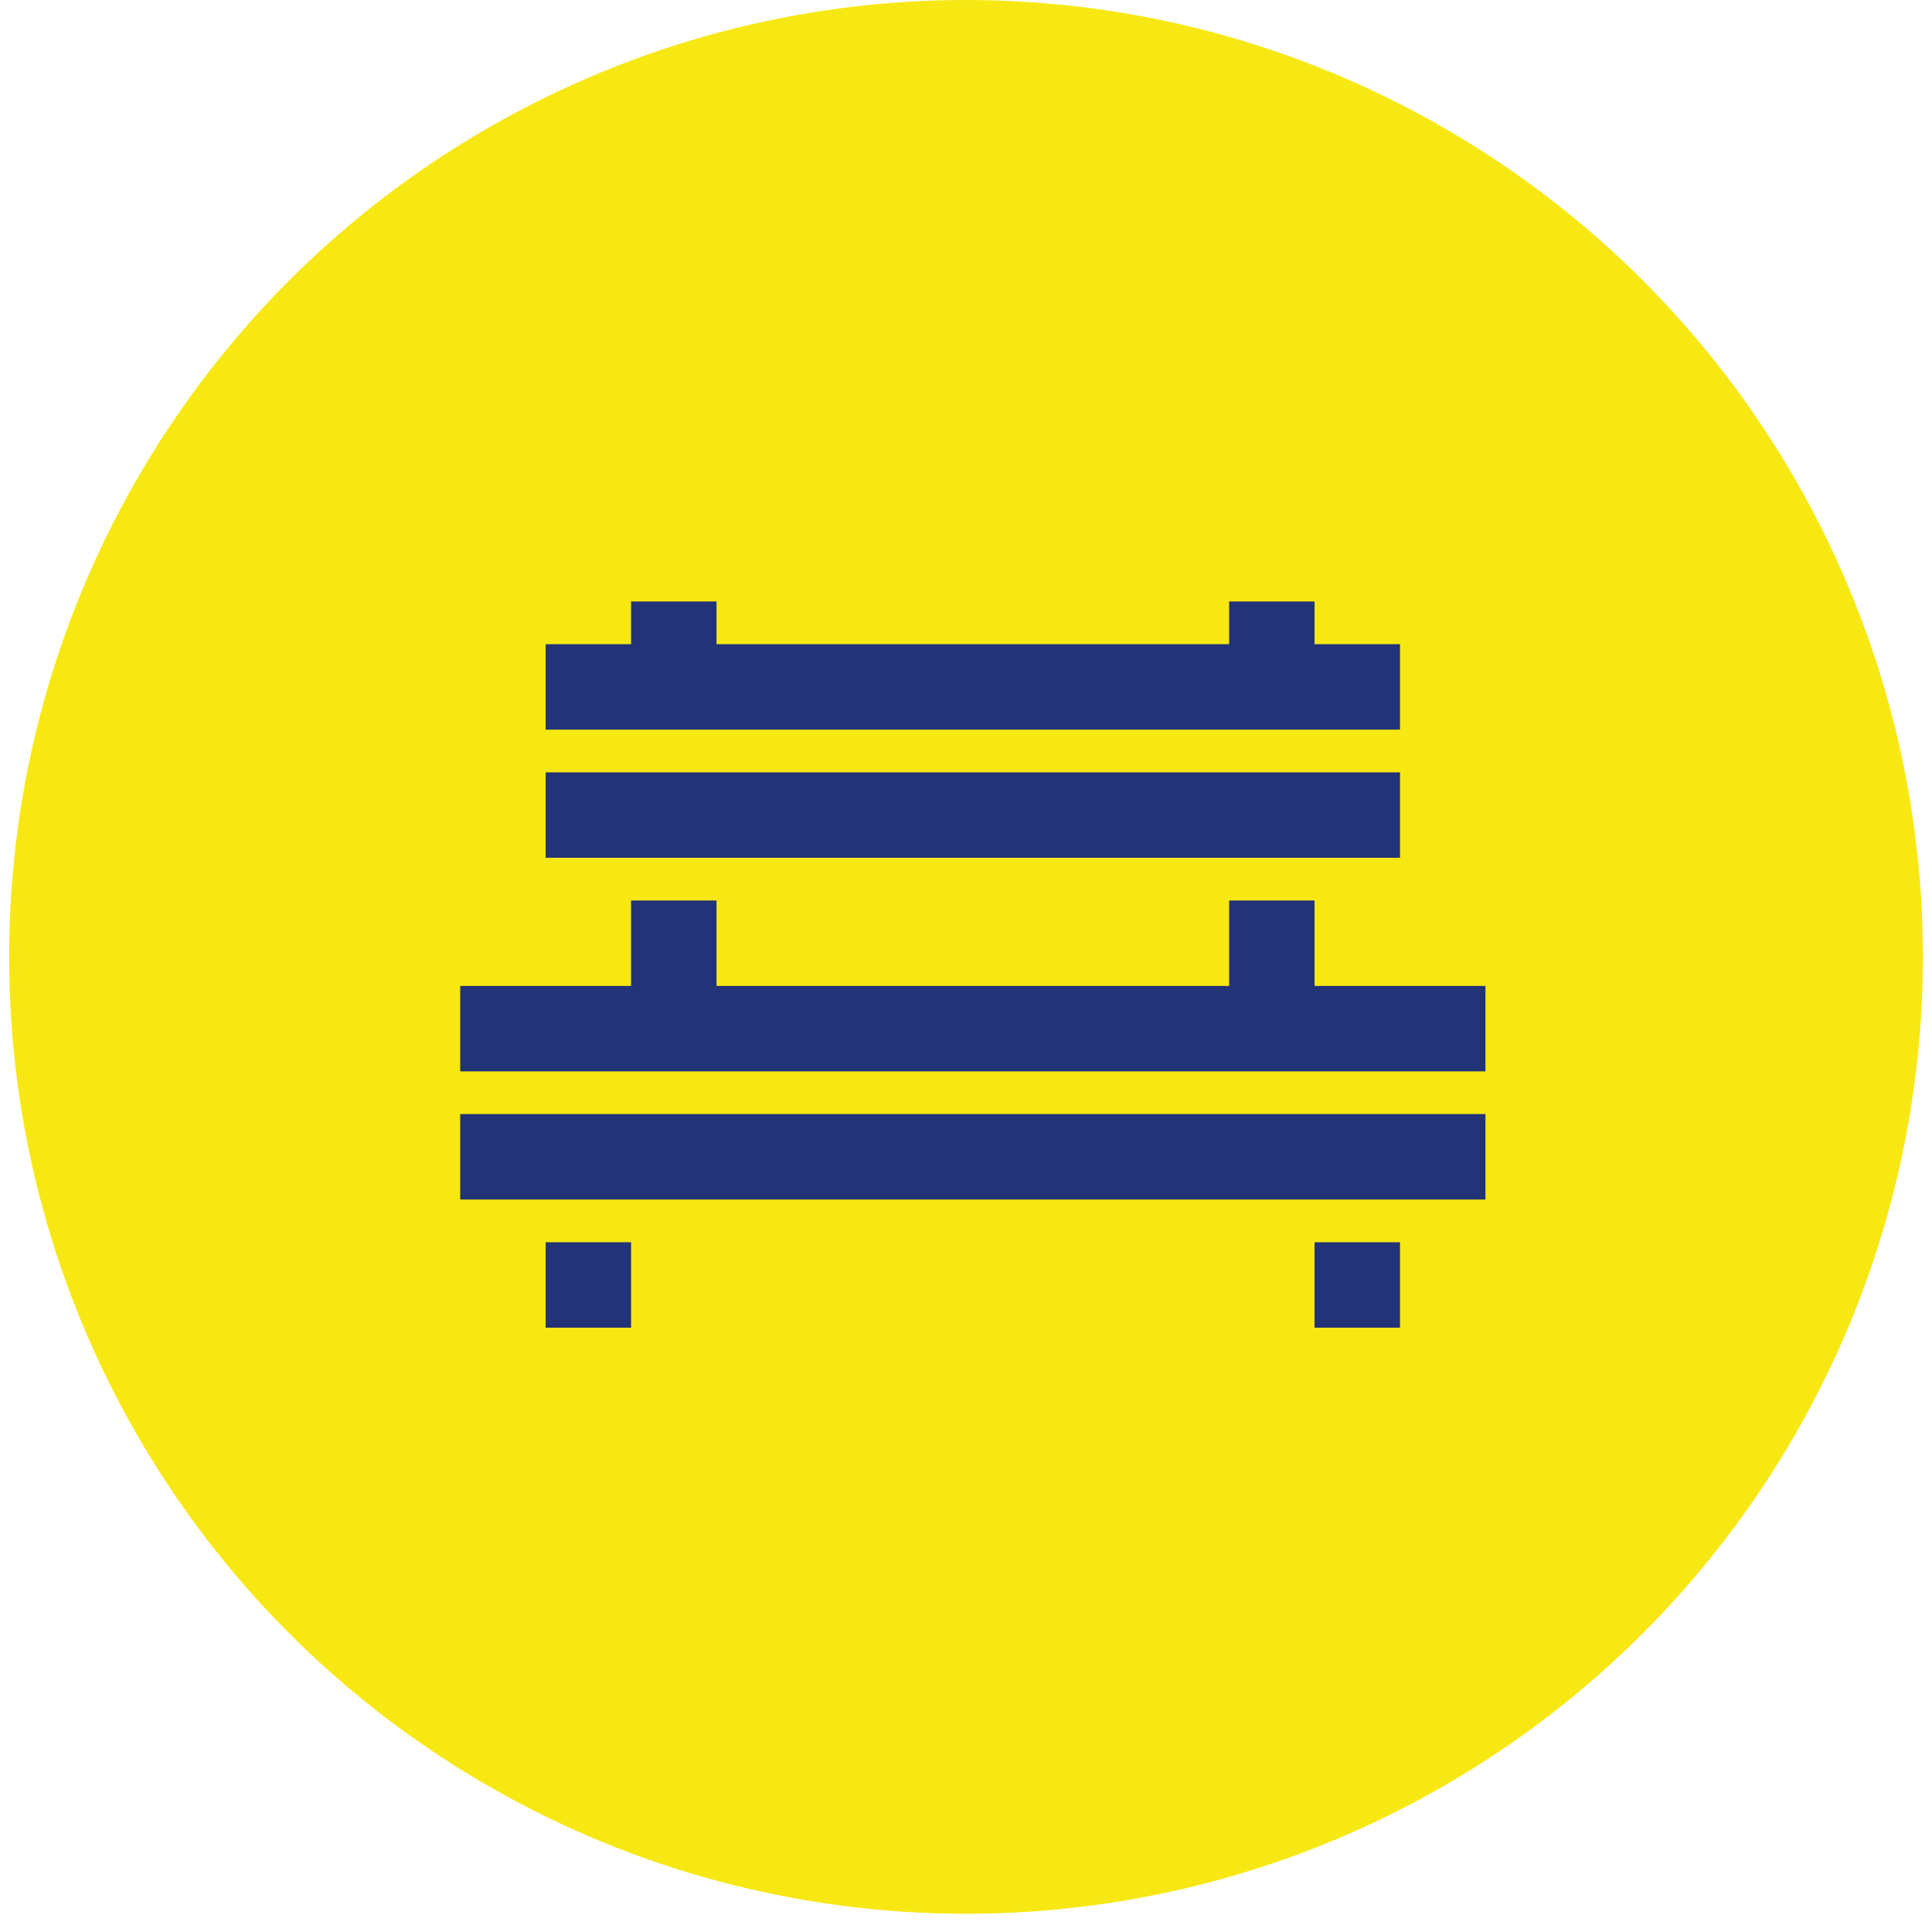
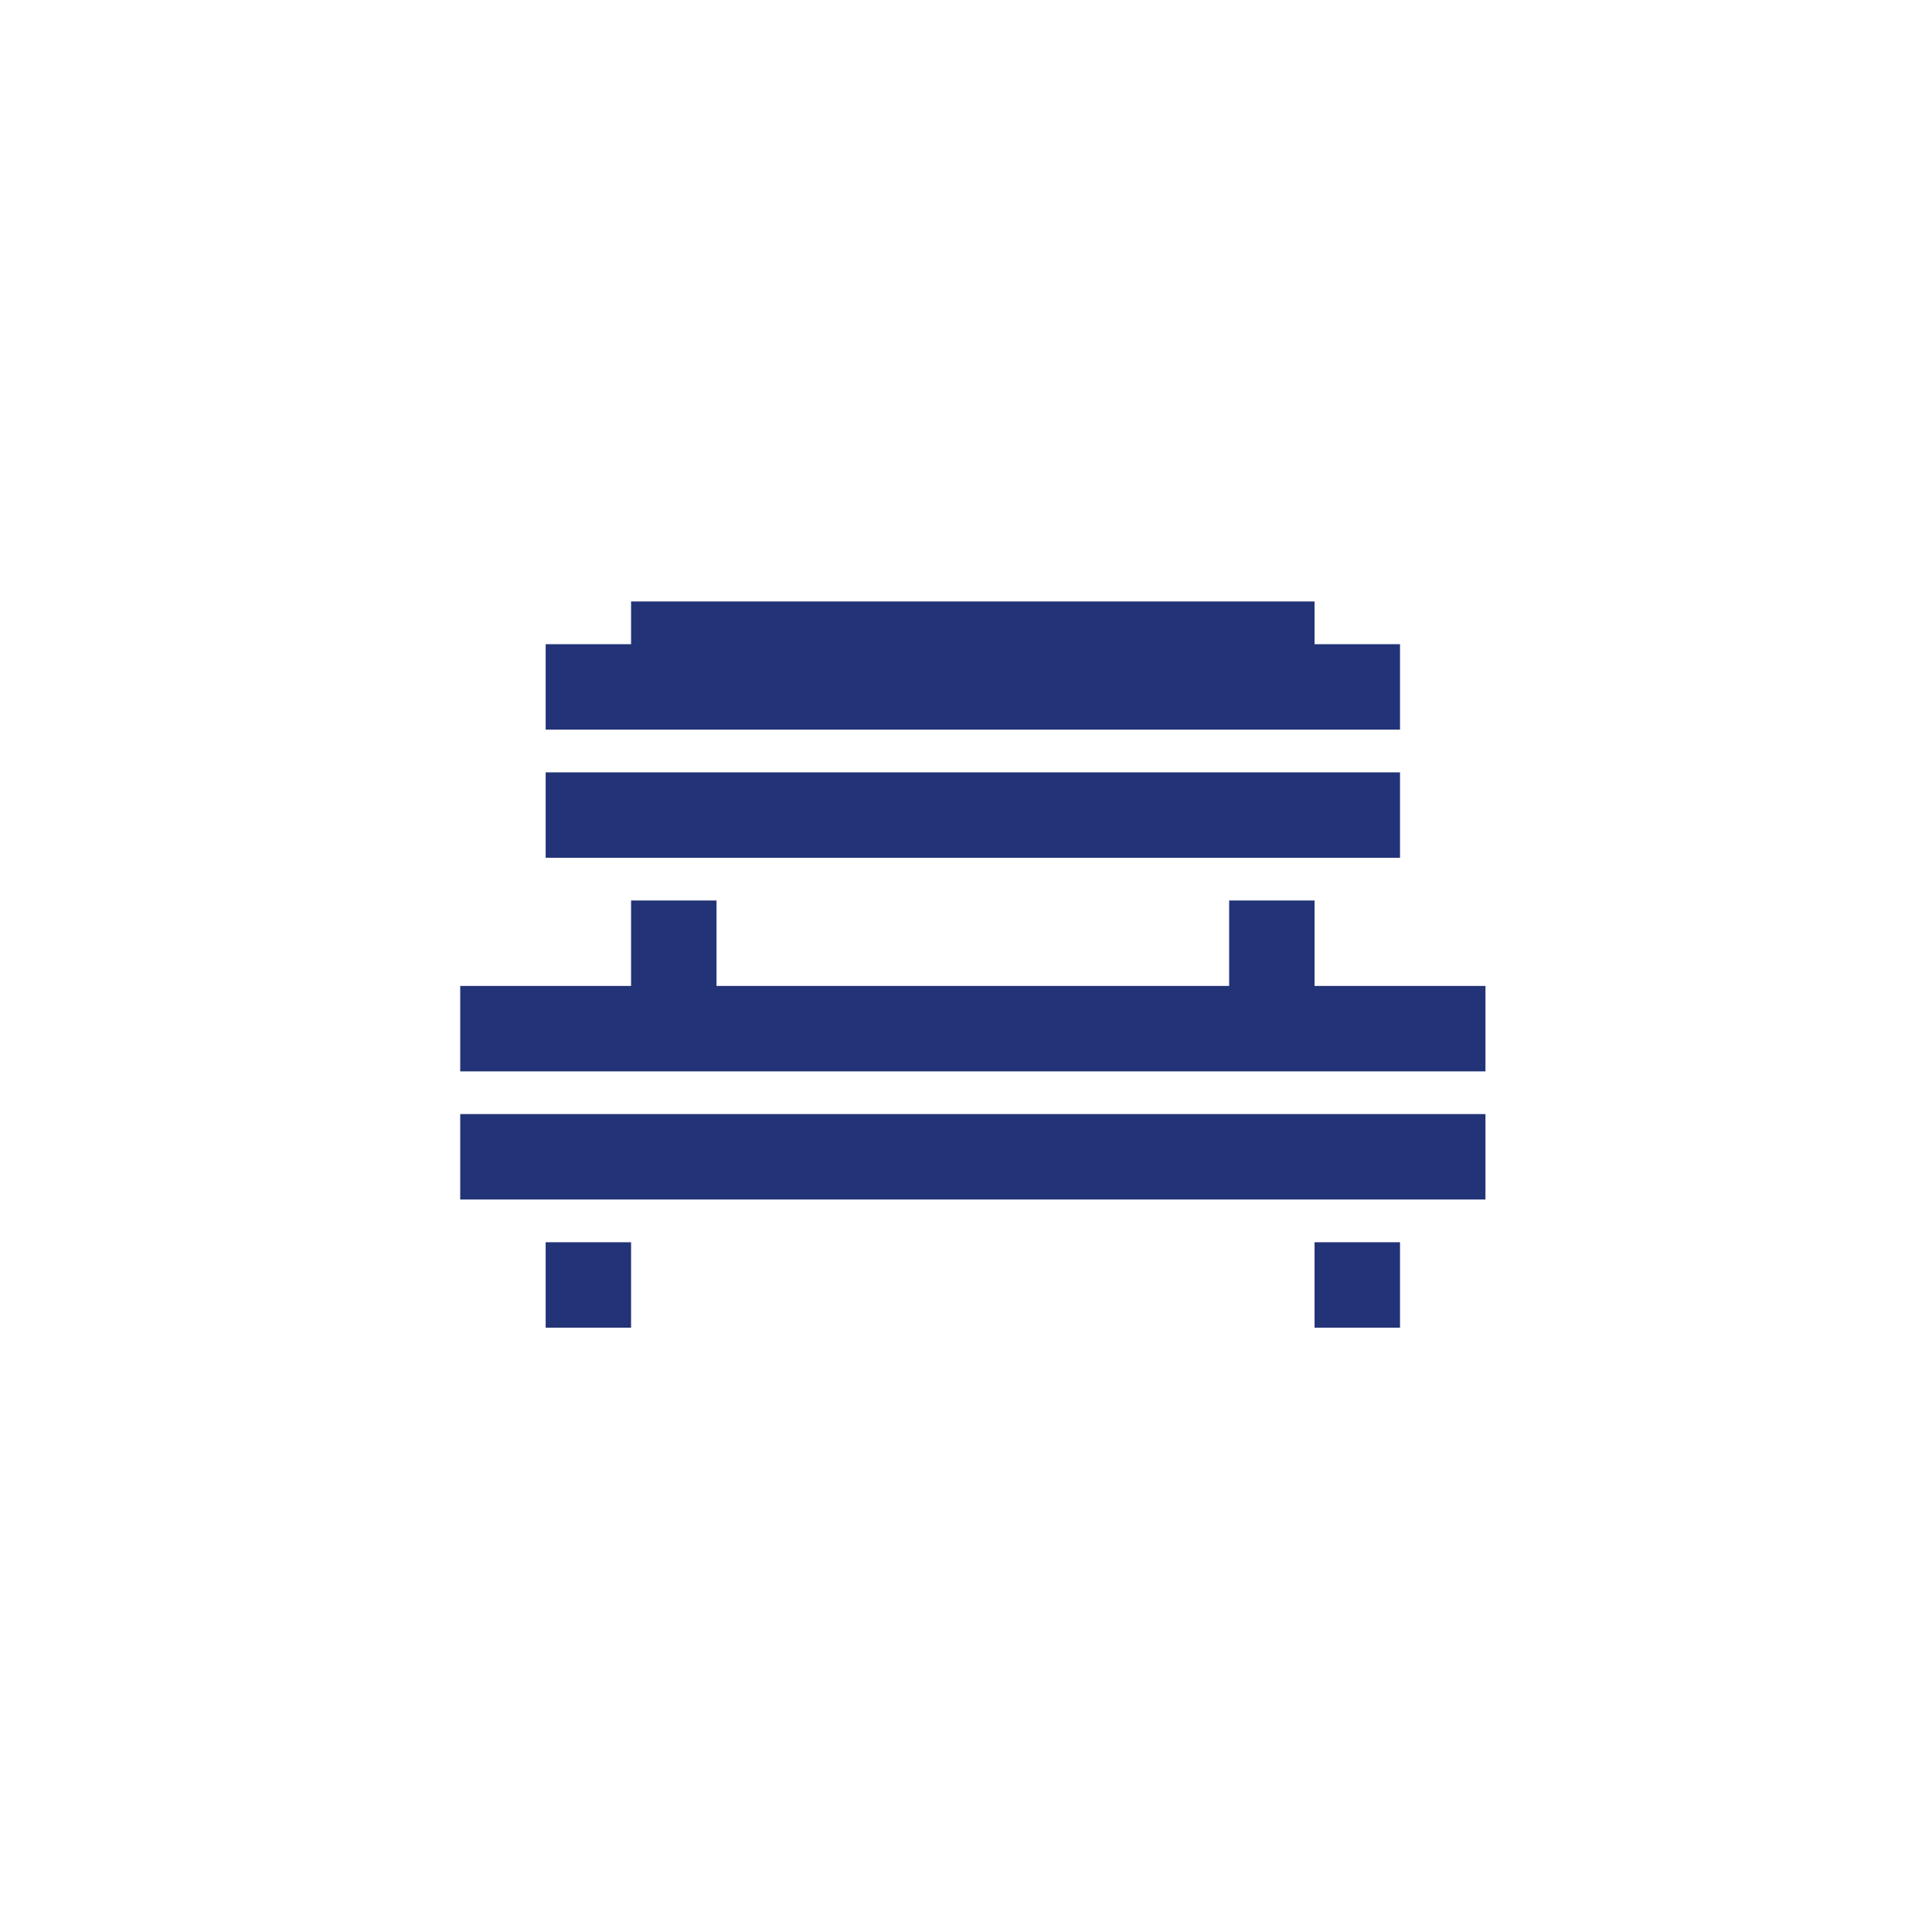
<svg xmlns="http://www.w3.org/2000/svg" width="53" height="53" viewBox="0 0 53 53" fill="none">
-   <circle cx="26.5" cy="26.25" r="26.25" fill="#F7E814" />
-   <path d="M17.312 16.5V17.672H14.969V20.016H38.406V17.672H36.062V16.5H33.719V17.672H19.656V16.5H17.312ZM14.969 21.188V23.531H38.406V21.188H14.969ZM17.312 24.703V27.047H12.625V29.391H40.75V27.047H36.062V24.703H33.719V27.047H19.656V24.703H17.312ZM12.625 30.562V32.906H40.75V30.562H12.625ZM14.969 34.078V36.422H17.312V34.078H14.969ZM36.062 34.078V36.422H38.406V34.078H36.062Z" fill="#223377" />
+   <path d="M17.312 16.5V17.672H14.969V20.016H38.406V17.672H36.062V16.5H33.719V17.672V16.5H17.312ZM14.969 21.188V23.531H38.406V21.188H14.969ZM17.312 24.703V27.047H12.625V29.391H40.75V27.047H36.062V24.703H33.719V27.047H19.656V24.703H17.312ZM12.625 30.562V32.906H40.75V30.562H12.625ZM14.969 34.078V36.422H17.312V34.078H14.969ZM36.062 34.078V36.422H38.406V34.078H36.062Z" fill="#223377" />
</svg>